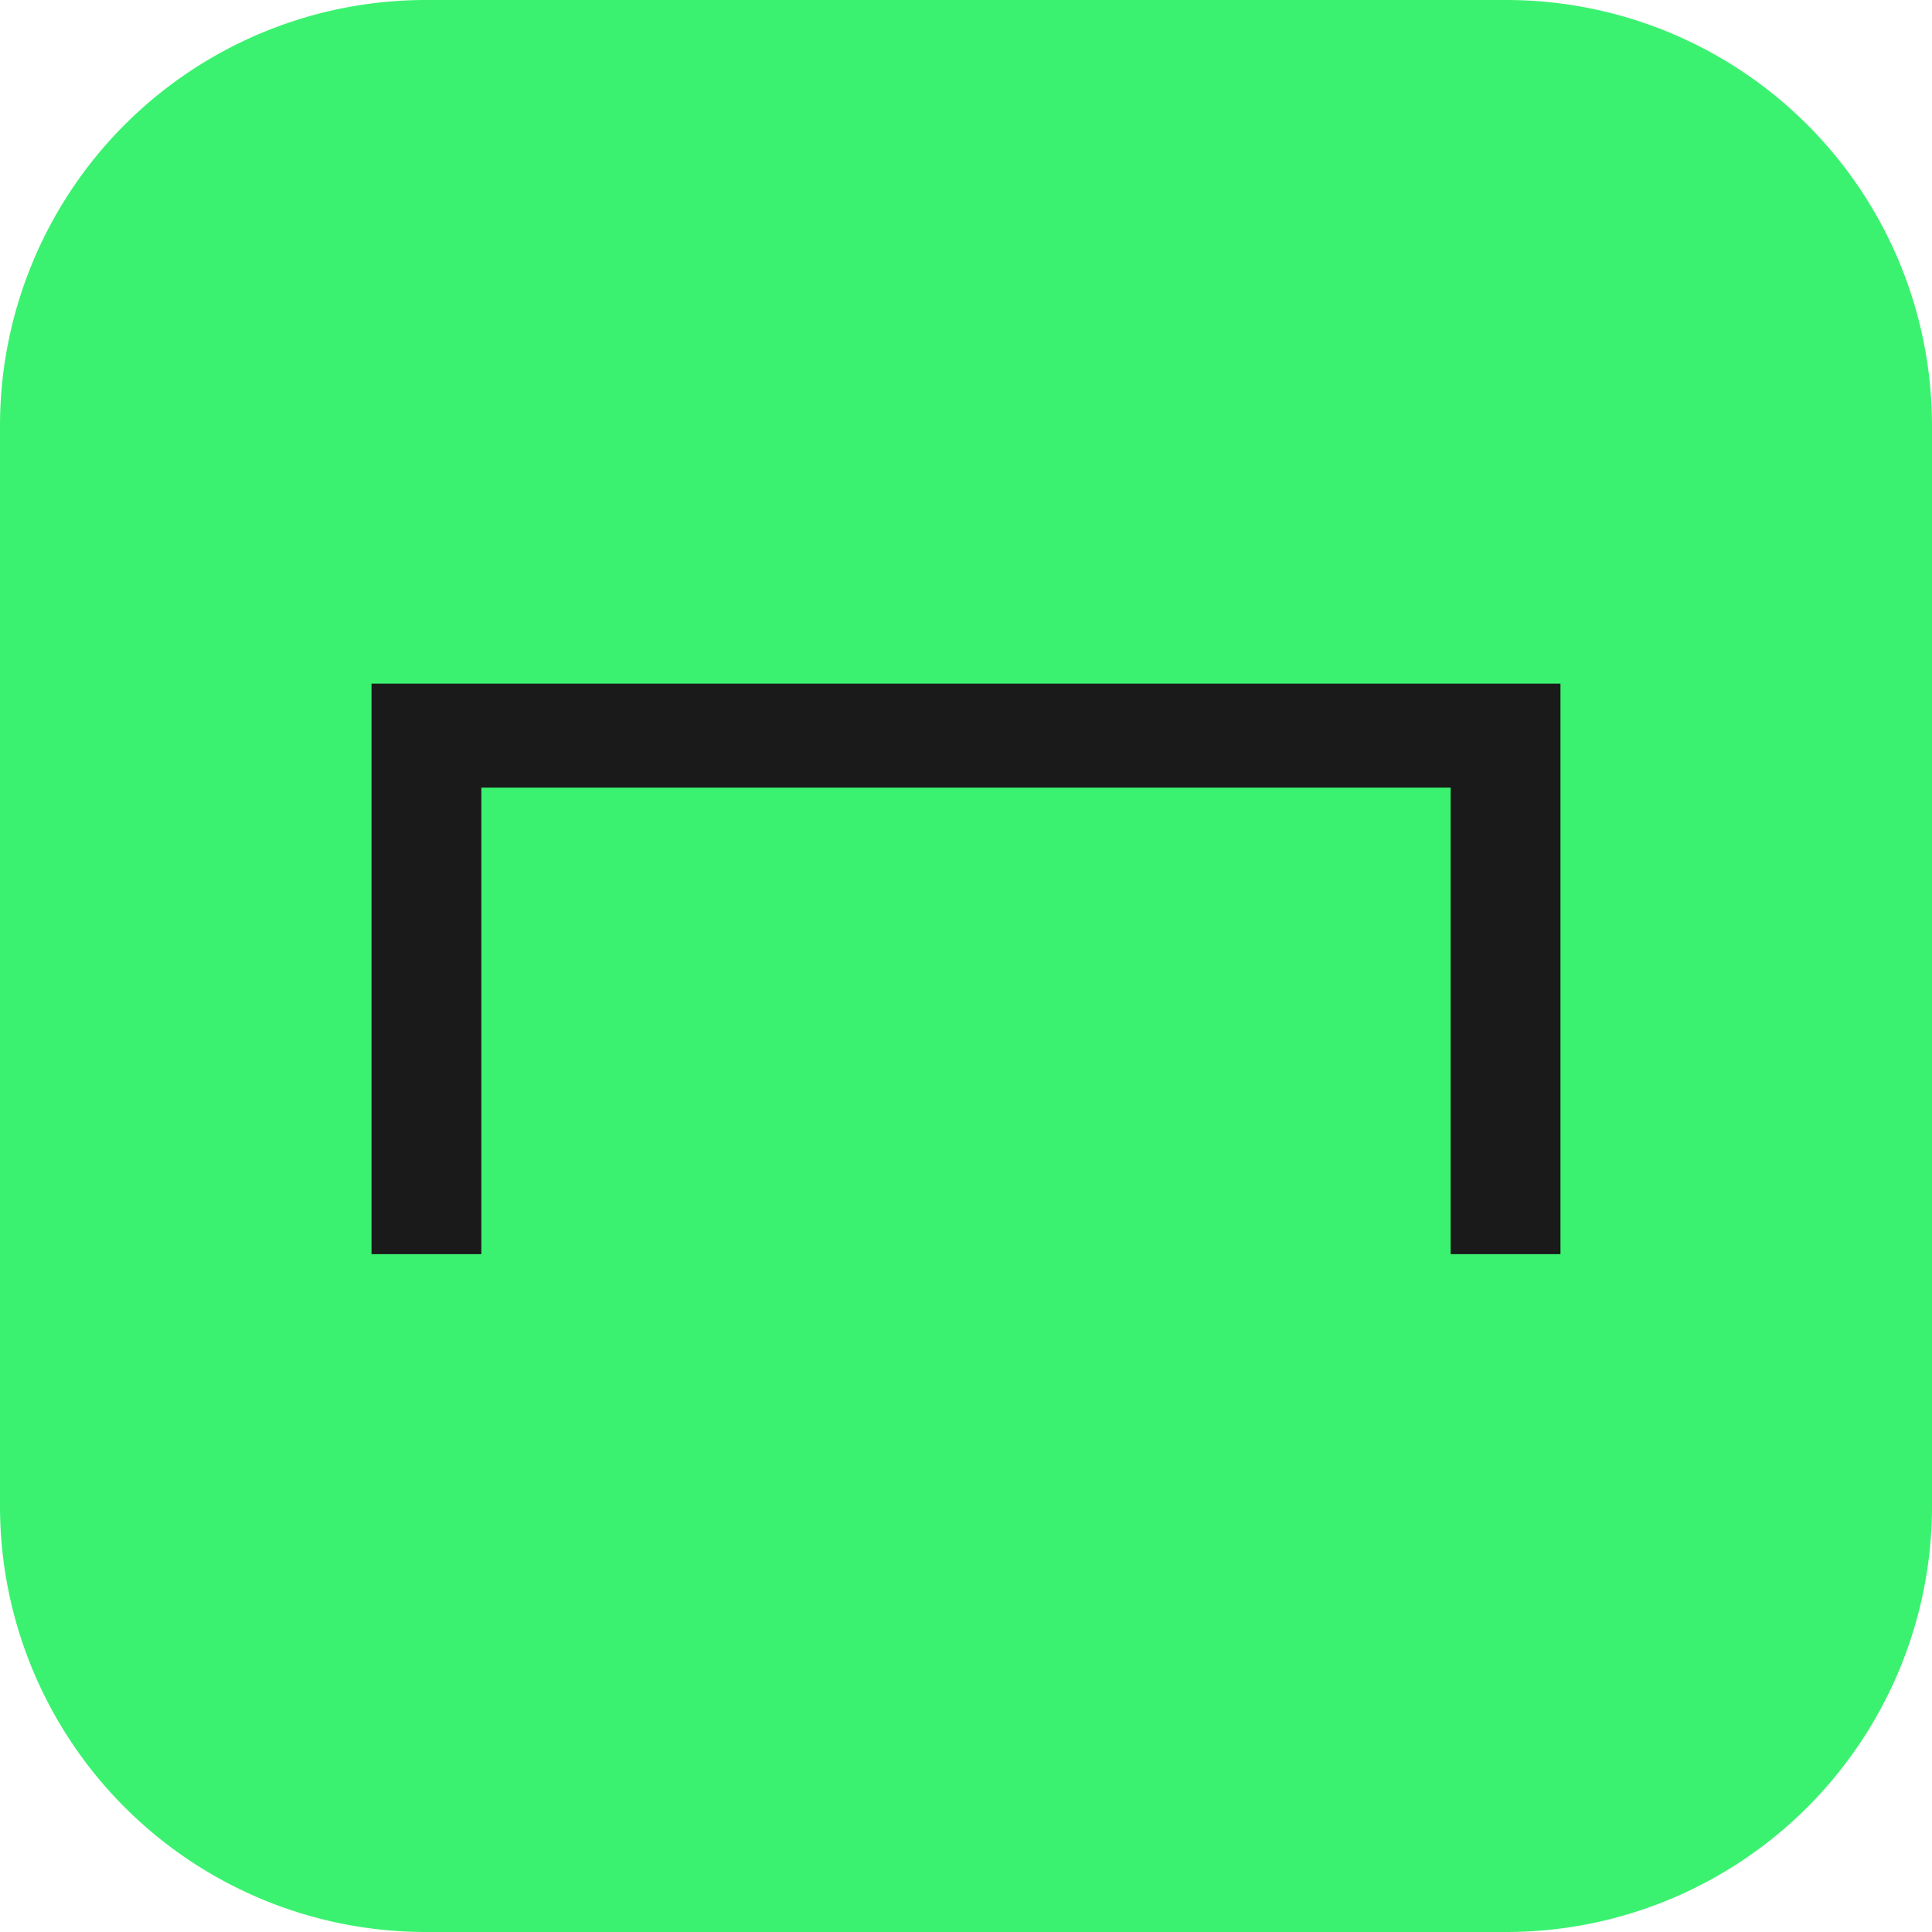
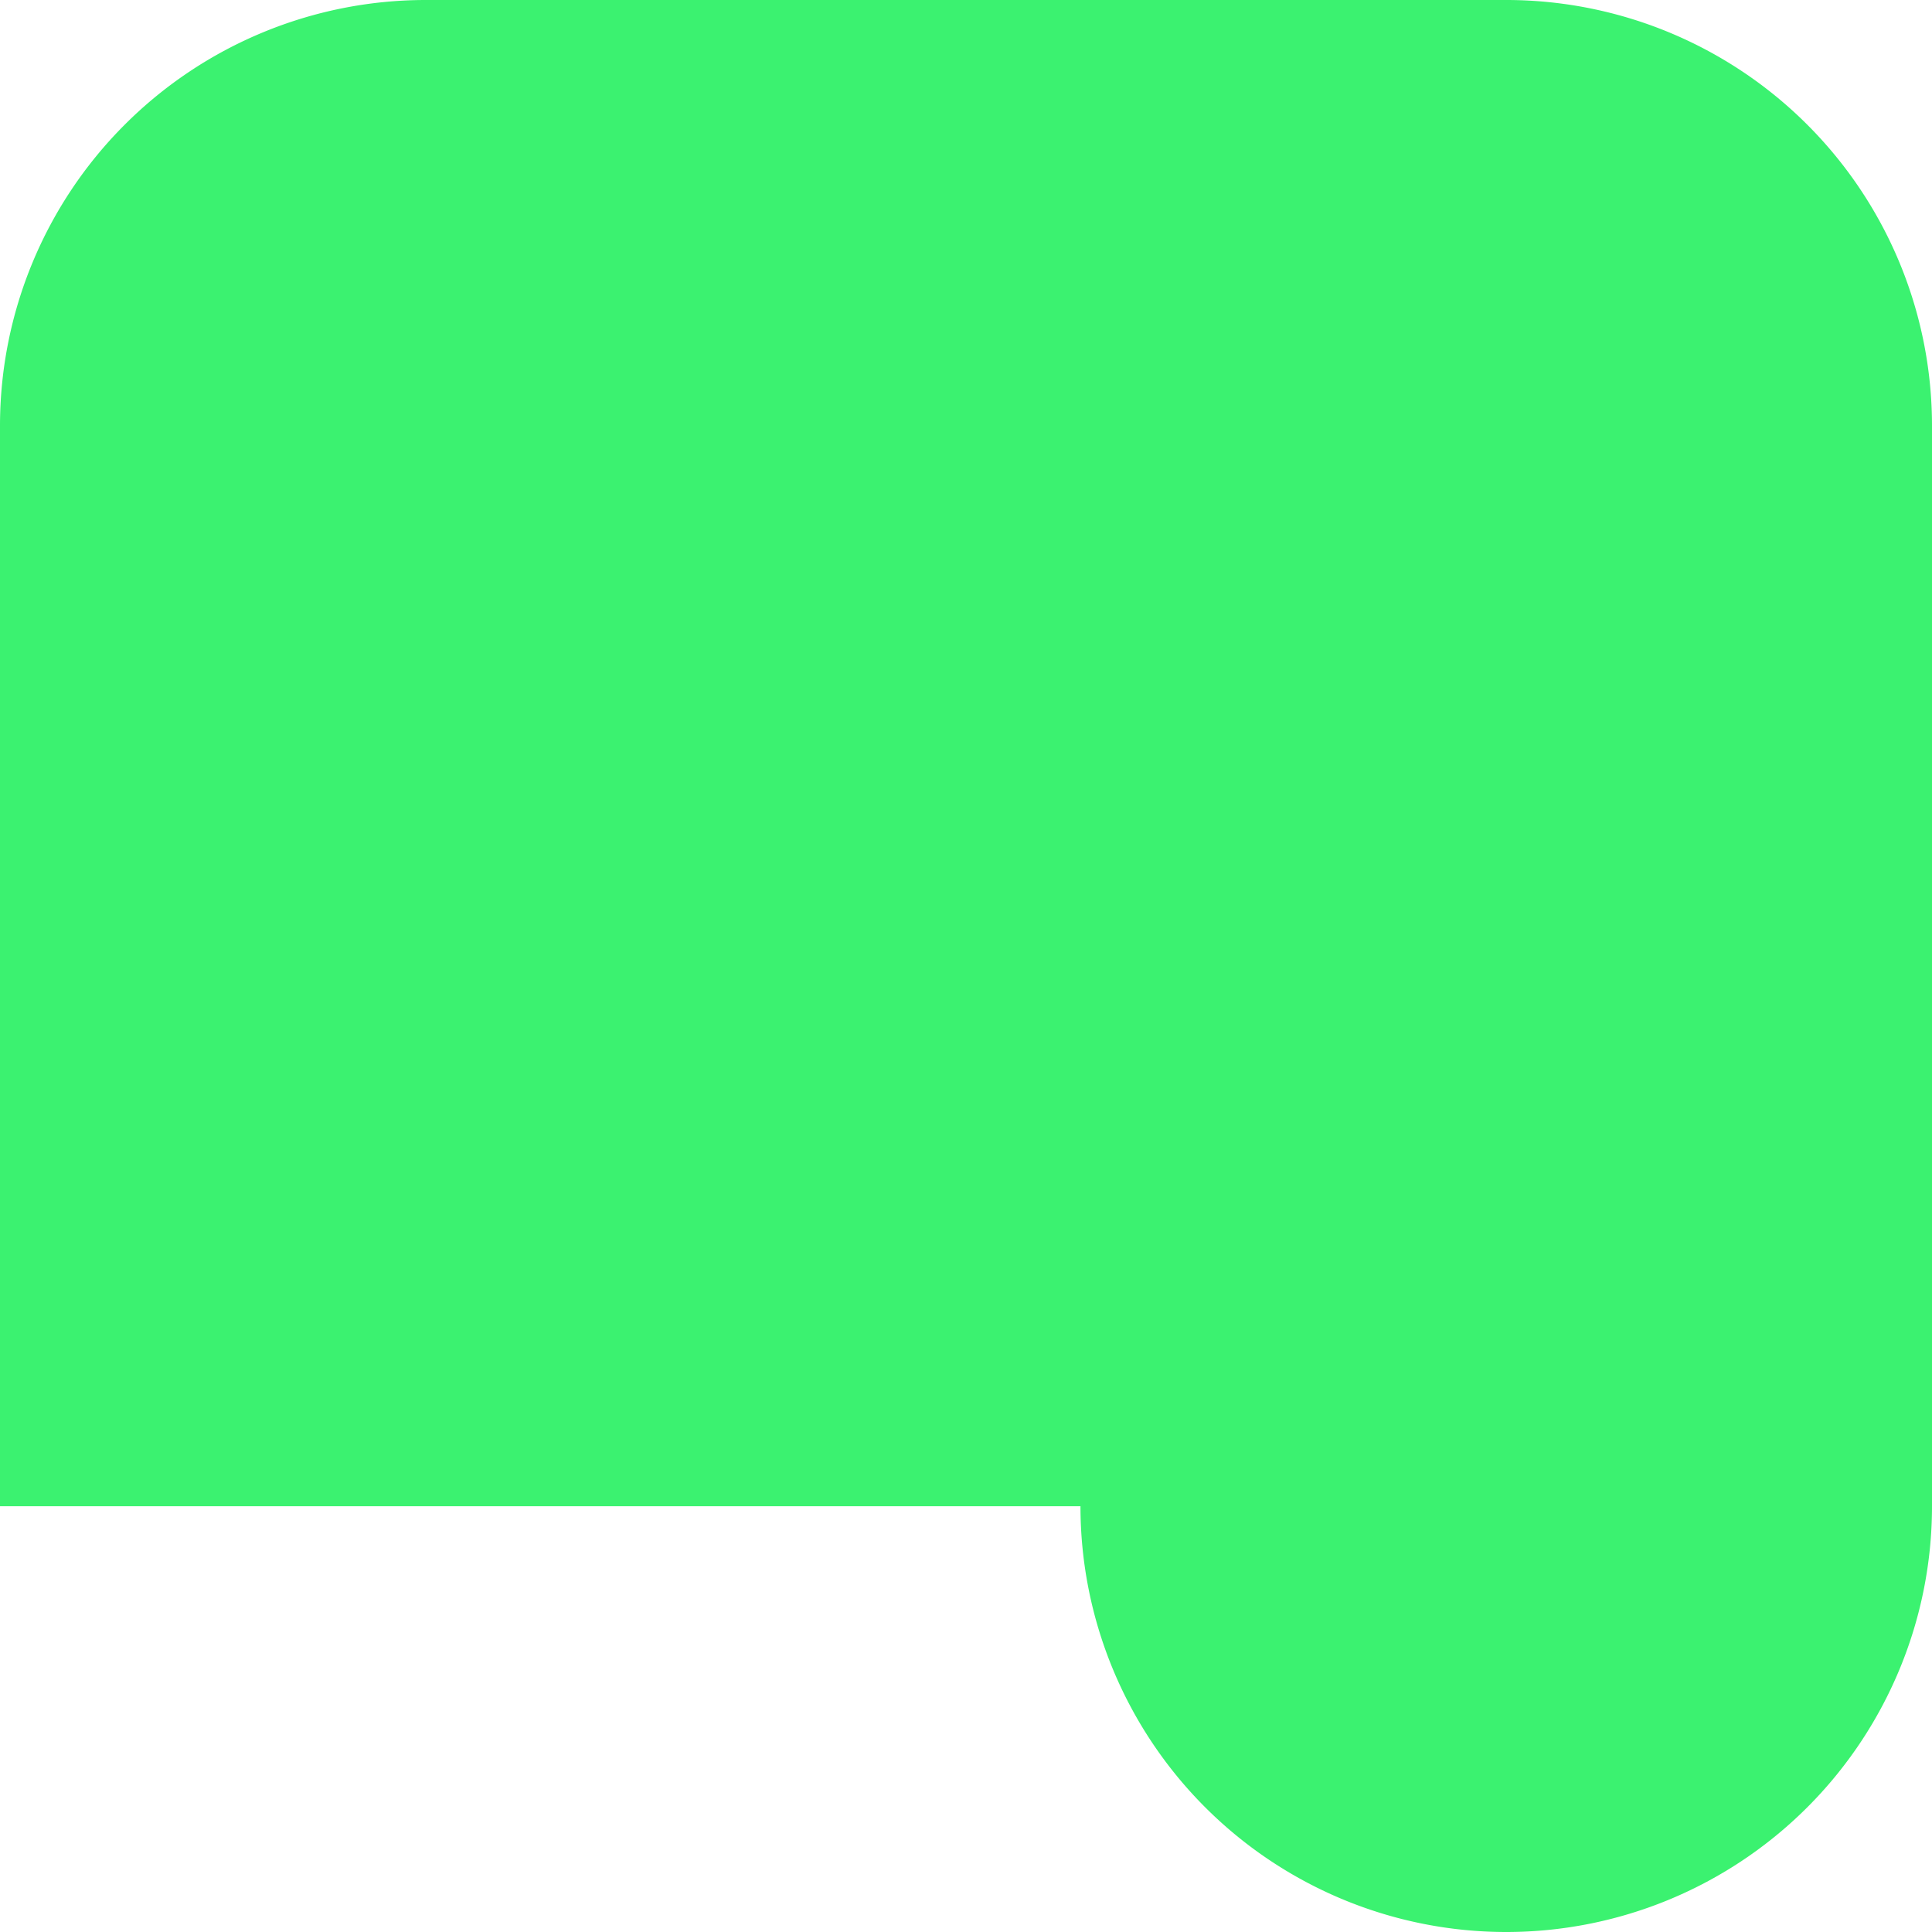
<svg xmlns="http://www.w3.org/2000/svg" viewBox="0 0 40 40" fill="none">
-   <path d="M31.185 0H8.815A8.815 8.815 0 0 0 0 8.815v22.37A8.815 8.815 0 0 0 8.815 40h22.37A8.815 8.815 0 0 0 40 31.185V8.815A8.815 8.815 0 0 0 31.185 0z" fill="#3BF270" />
-   <path d="M7.692 14.154v11.812h2.274v-9.659h20.068v9.659h2.274V14.154H7.692z" fill="#1A1A1A" />
+   <path d="M31.185 0H8.815A8.815 8.815 0 0 0 0 8.815v22.37h22.37A8.815 8.815 0 0 0 40 31.185V8.815A8.815 8.815 0 0 0 31.185 0z" fill="#3BF270" />
</svg>